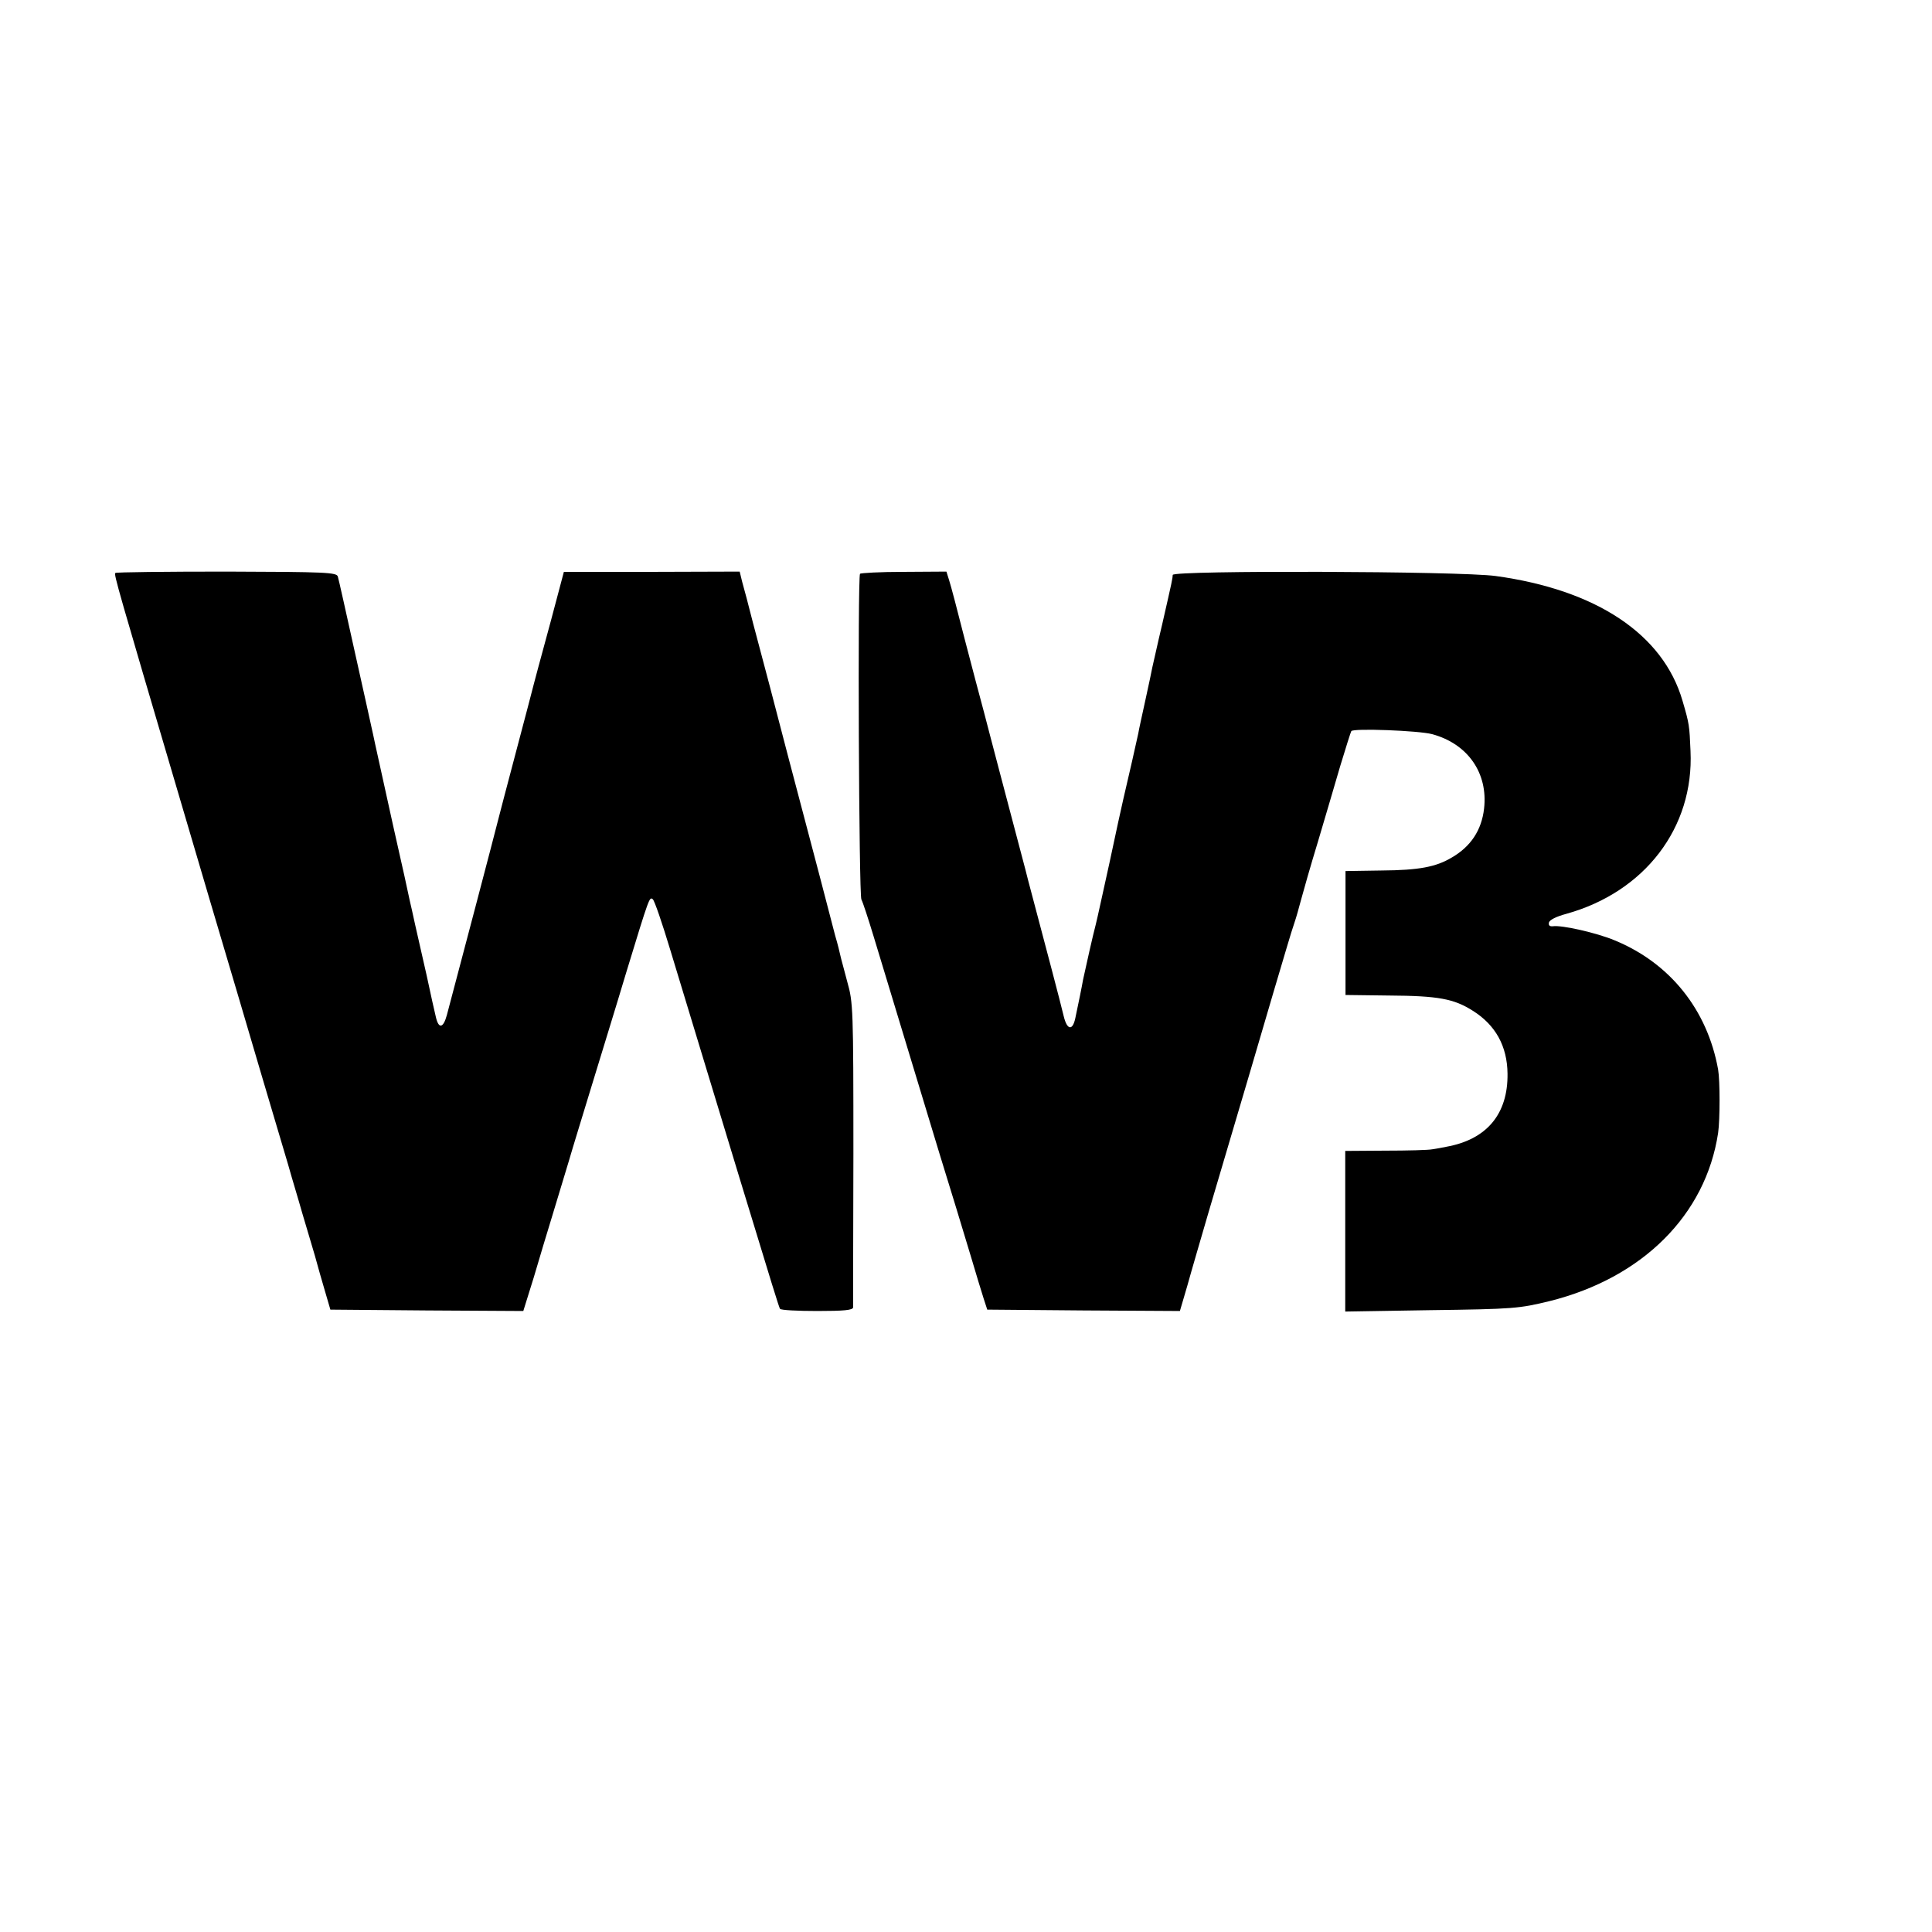
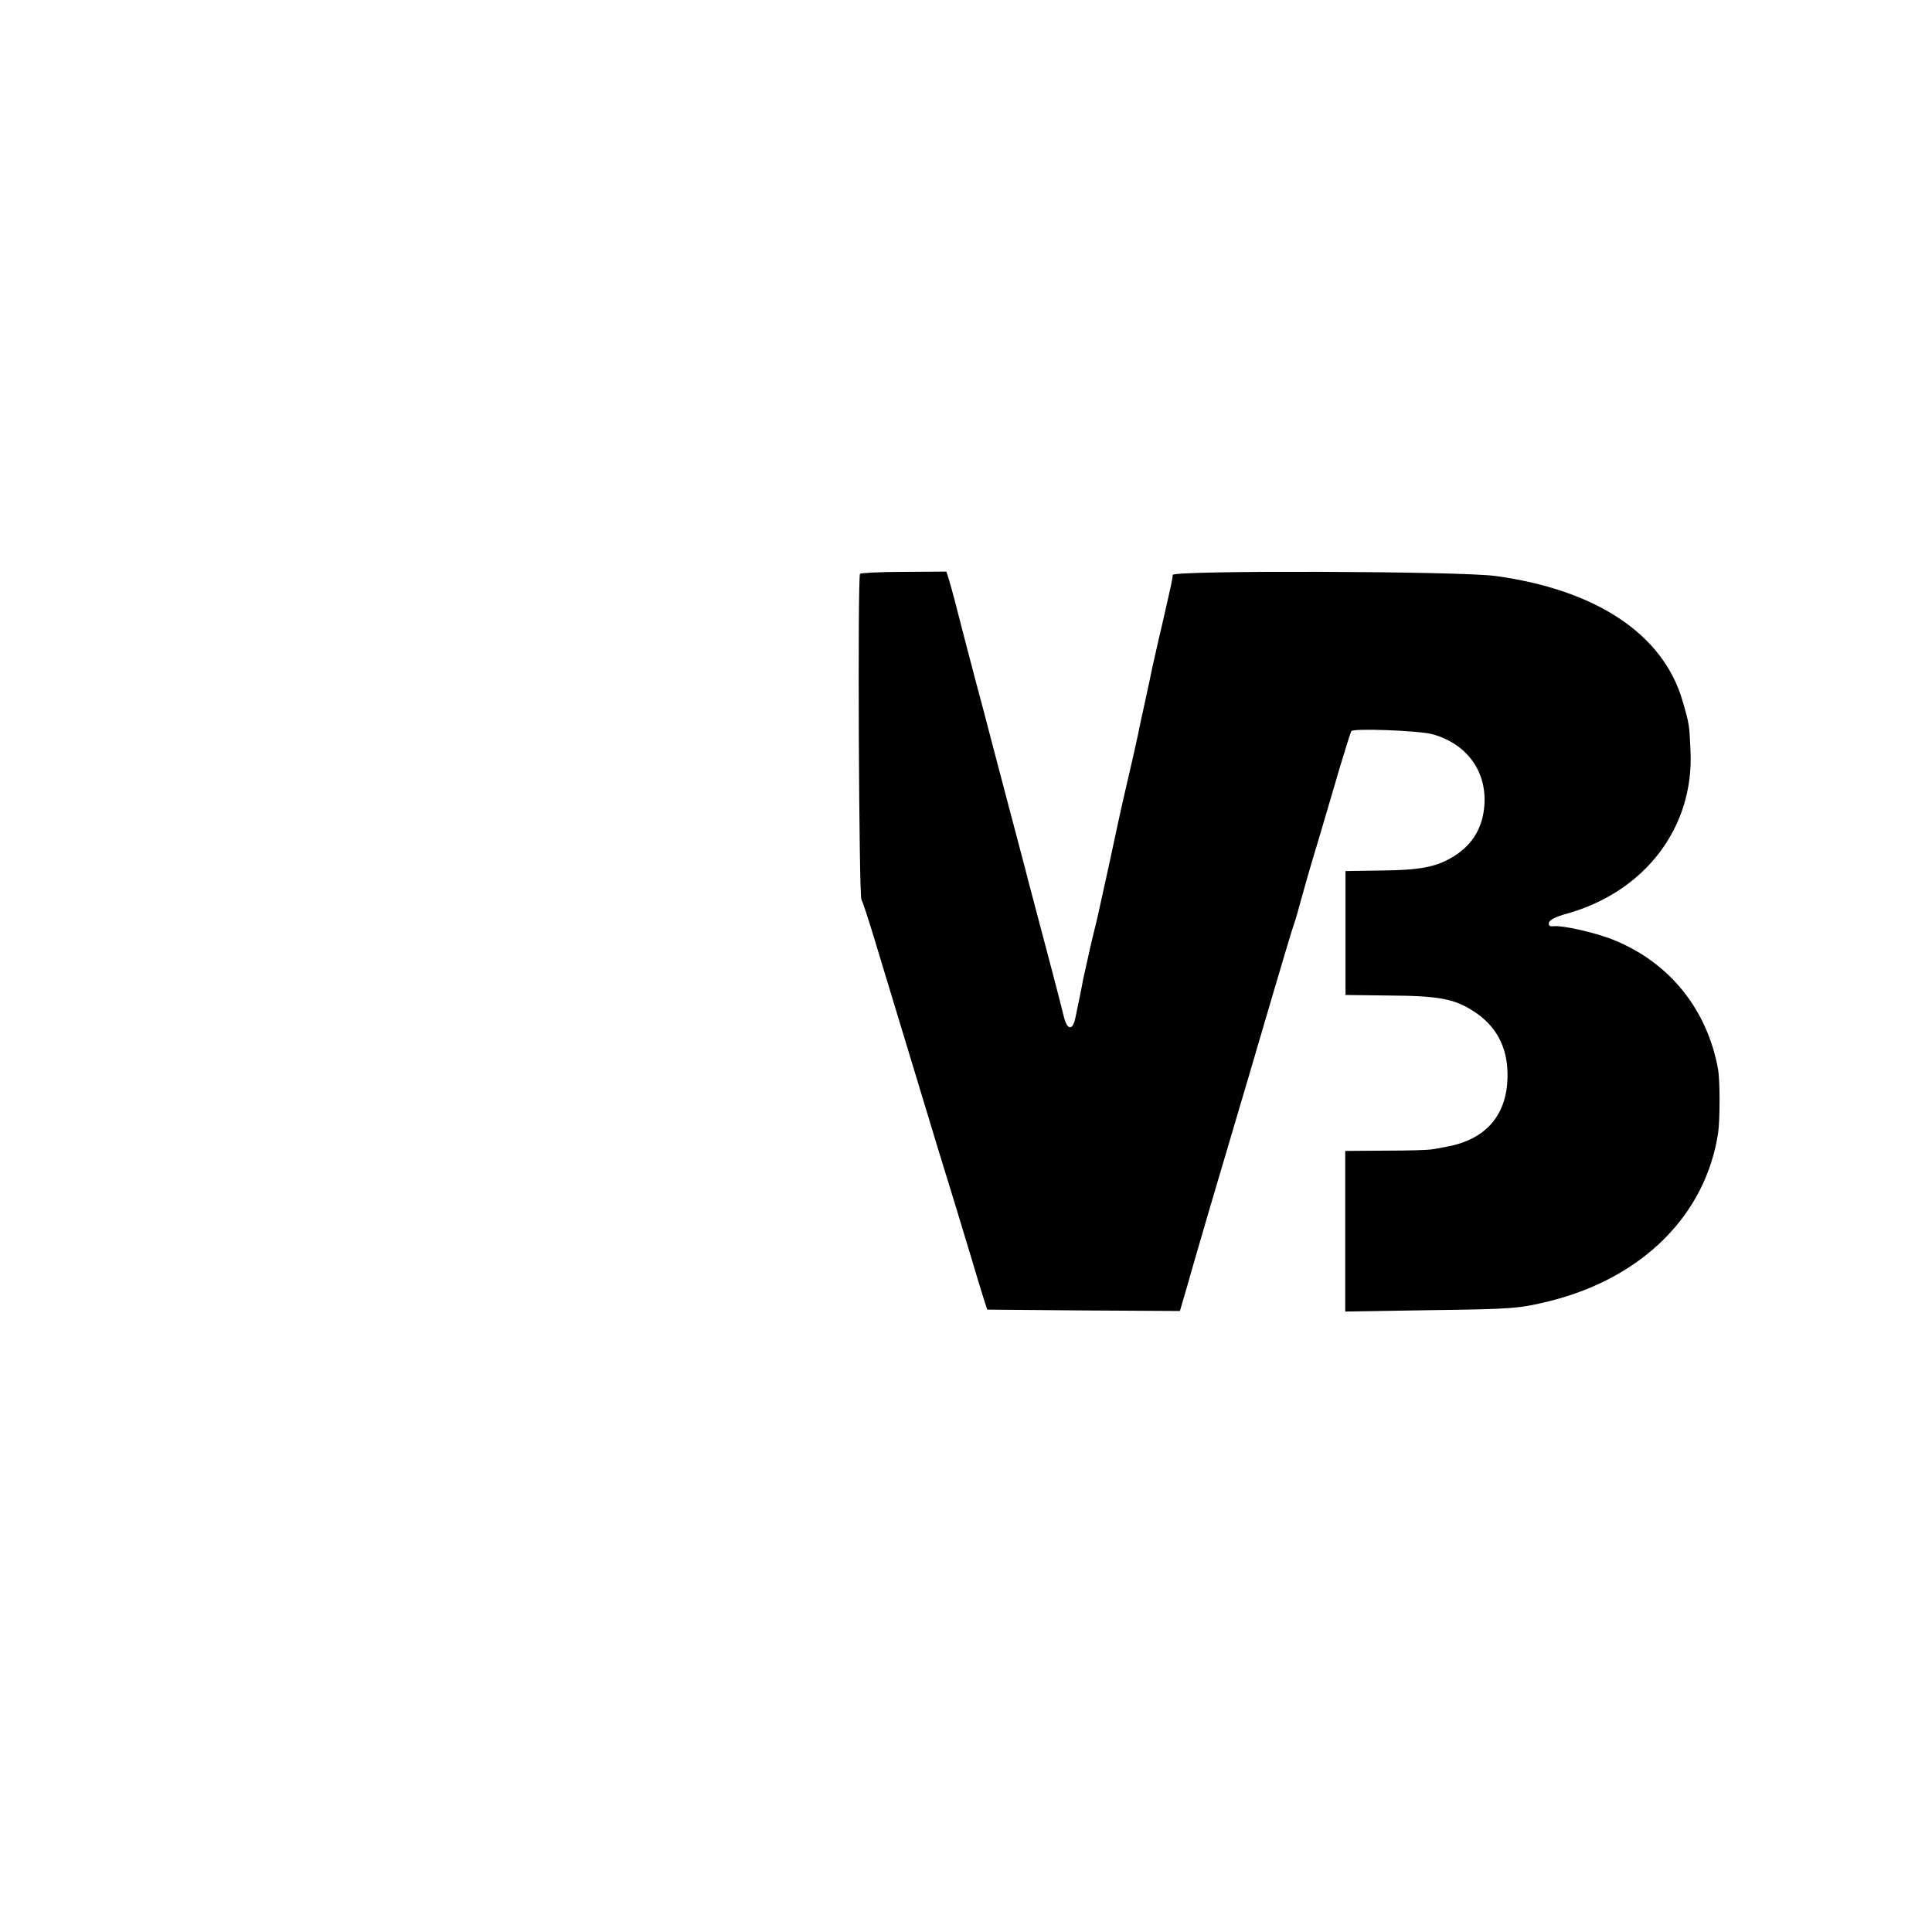
<svg xmlns="http://www.w3.org/2000/svg" version="1.0" width="700pt" height="700pt" viewBox="0 0 700 700" preserveAspectRatio="xMidYMid meet">
  <g transform="translate(0,700) scale(0.1,-0.1)" fill="#000000" stroke="none">
-     <path d="M418 4924 c-6 -5 7 -49 240 -839 55 -187 148 -502 207 -700 58 -198 117 -396 130 -440 13 -44 35 -118 49 -165 13 -47 37 -125 51 -175 15 -49 35 -119 46 -155 10 -36 26 -94 37 -130 l19 -65 350 -3 349 -2 38 122 c20 68 50 168 67 223 17 55 43 143 59 195 15 52 54 178 85 280 31 102 88 286 125 410 83 272 83 271 95 262 6 -4 34 -86 63 -182 52 -170 175 -578 252 -830 119 -391 142 -465 146 -472 3 -5 63 -8 135 -8 96 0 129 3 130 13 0 6 0 257 1 557 0 526 -1 548 -22 622 -11 43 -23 85 -25 95 -2 10 -10 43 -19 73 -8 30 -33 127 -56 215 -94 356 -152 576 -180 685 -17 63 -44 167 -61 230 -16 63 -34 132 -40 152 l-9 37 -319 -1 -318 0 -47 -177 c-52 -193 -50 -183 -61 -226 -4 -16 -34 -131 -67 -255 -33 -124 -61 -232 -63 -240 -5 -22 -152 -581 -186 -708 -13 -48 -30 -51 -40 -6 -4 16 -19 83 -33 149 -15 66 -34 149 -42 185 -8 36 -16 74 -19 85 -2 11 -29 135 -61 275 -31 140 -60 273 -65 295 -5 22 -10 49 -13 60 -2 11 -30 135 -61 275 -31 140 -58 262 -61 271 -4 15 -42 17 -403 18 -219 0 -401 -2 -403 -5z" />
    <path d="M3116 4921 c-9 -14 -4 -1165 5 -1180 5 -9 25 -70 45 -136 37 -123 192 -633 238 -785 41 -133 82 -266 116 -380 17 -58 37 -123 44 -145 l13 -40 349 -3 349 -2 27 92 c14 51 49 170 76 263 108 364 214 724 236 800 13 44 34 114 46 155 12 41 26 86 31 100 5 14 15 50 23 80 8 30 35 125 61 210 25 85 62 209 81 275 20 66 38 123 40 126 7 11 244 2 293 -11 129 -35 203 -141 188 -270 -9 -78 -48 -137 -117 -177 -57 -34 -118 -46 -255 -47 l-130 -2 0 -225 0 -224 158 -2 c179 -1 235 -12 303 -55 83 -52 125 -129 126 -228 2 -147 -76 -239 -222 -265 -14 -3 -36 -7 -50 -9 -14 -3 -91 -5 -171 -5 l-145 -1 0 -291 0 -291 305 5 c307 4 325 6 436 33 336 84 565 312 610 609 7 49 7 189 0 230 -39 217 -175 386 -375 468 -64 27 -192 56 -224 51 -11 -1 -16 3 -14 13 2 10 26 22 63 32 284 79 463 312 450 590 -4 92 -4 97 -29 182 -70 241 -312 402 -677 452 -130 18 -1169 21 -1170 4 -1 -15 -1 -16 -38 -178 -18 -75 -33 -146 -36 -157 -2 -11 -13 -64 -25 -118 -12 -55 -24 -109 -26 -122 -5 -24 -38 -170 -54 -237 -5 -22 -28 -125 -50 -230 -23 -104 -45 -206 -50 -225 -10 -37 -37 -158 -46 -200 -4 -24 -17 -87 -28 -139 -10 -47 -30 -43 -42 7 -12 51 -66 255 -109 417 -15 55 -28 107 -30 115 -2 8 -17 65 -33 125 -16 61 -44 166 -62 235 -18 69 -43 163 -55 210 -13 47 -44 166 -70 265 -25 99 -50 194 -56 212 l-10 32 -155 -1 c-85 0 -156 -4 -158 -7z" />
  </g>
</svg>